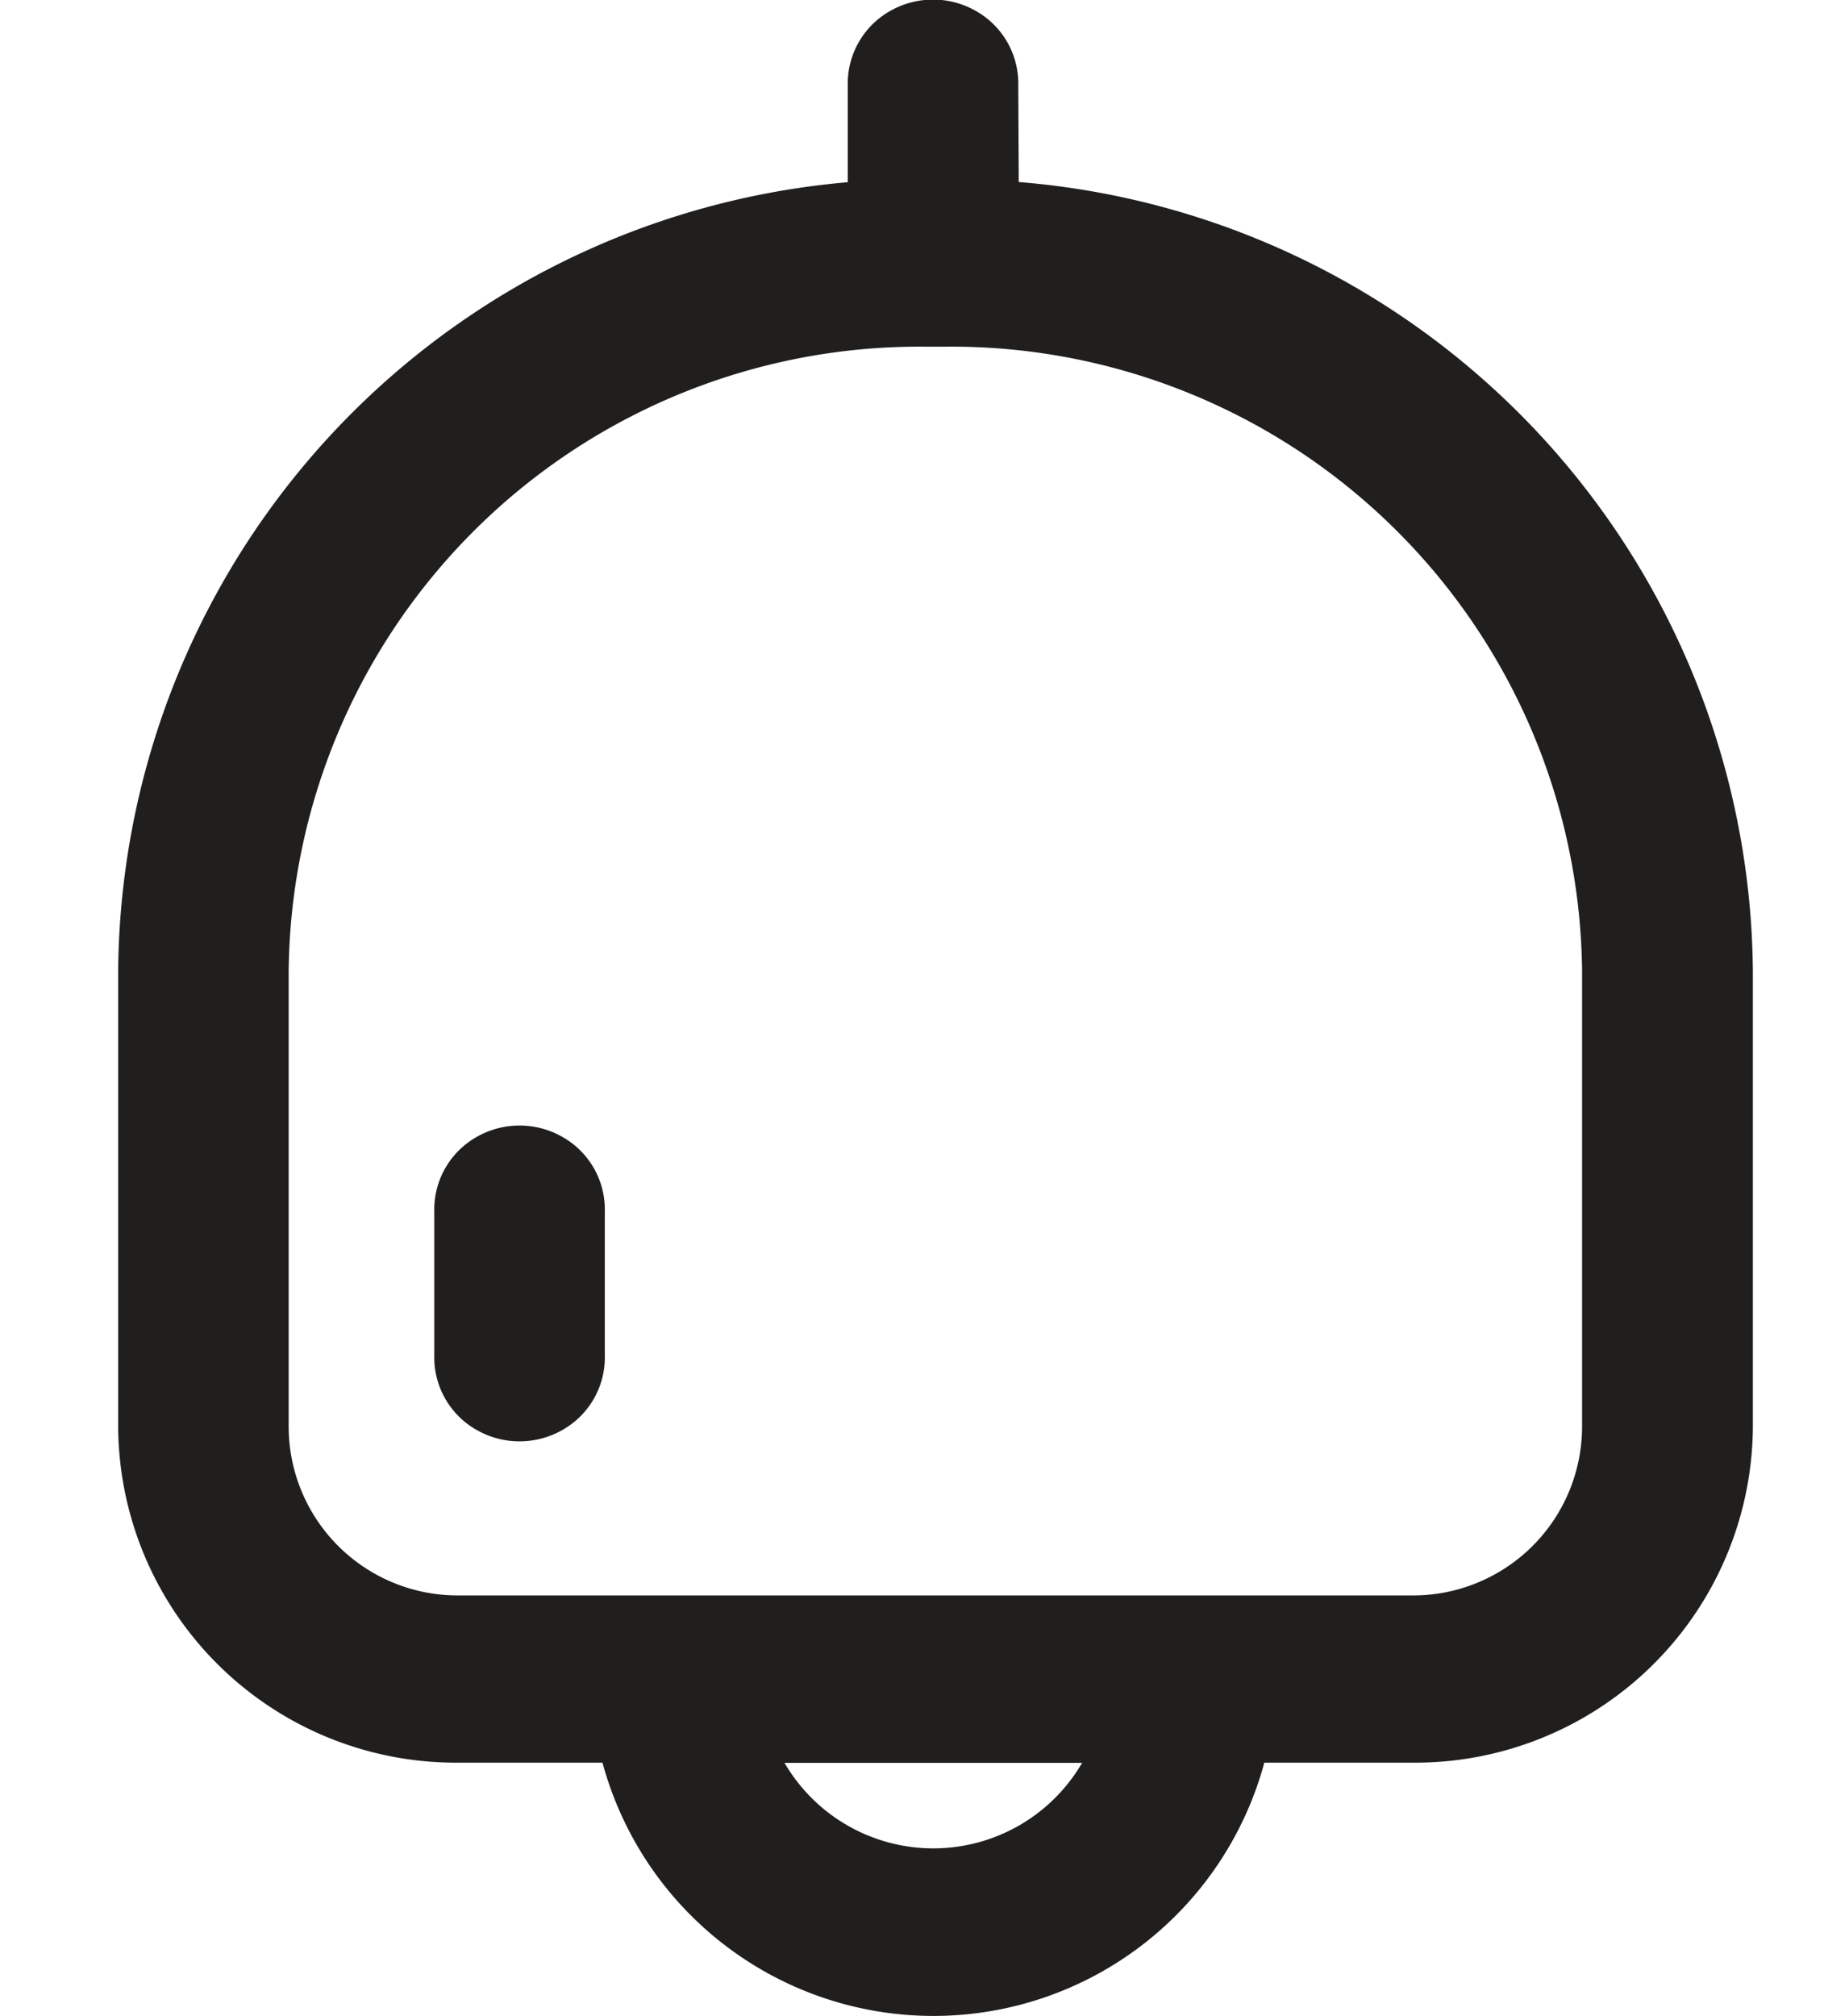
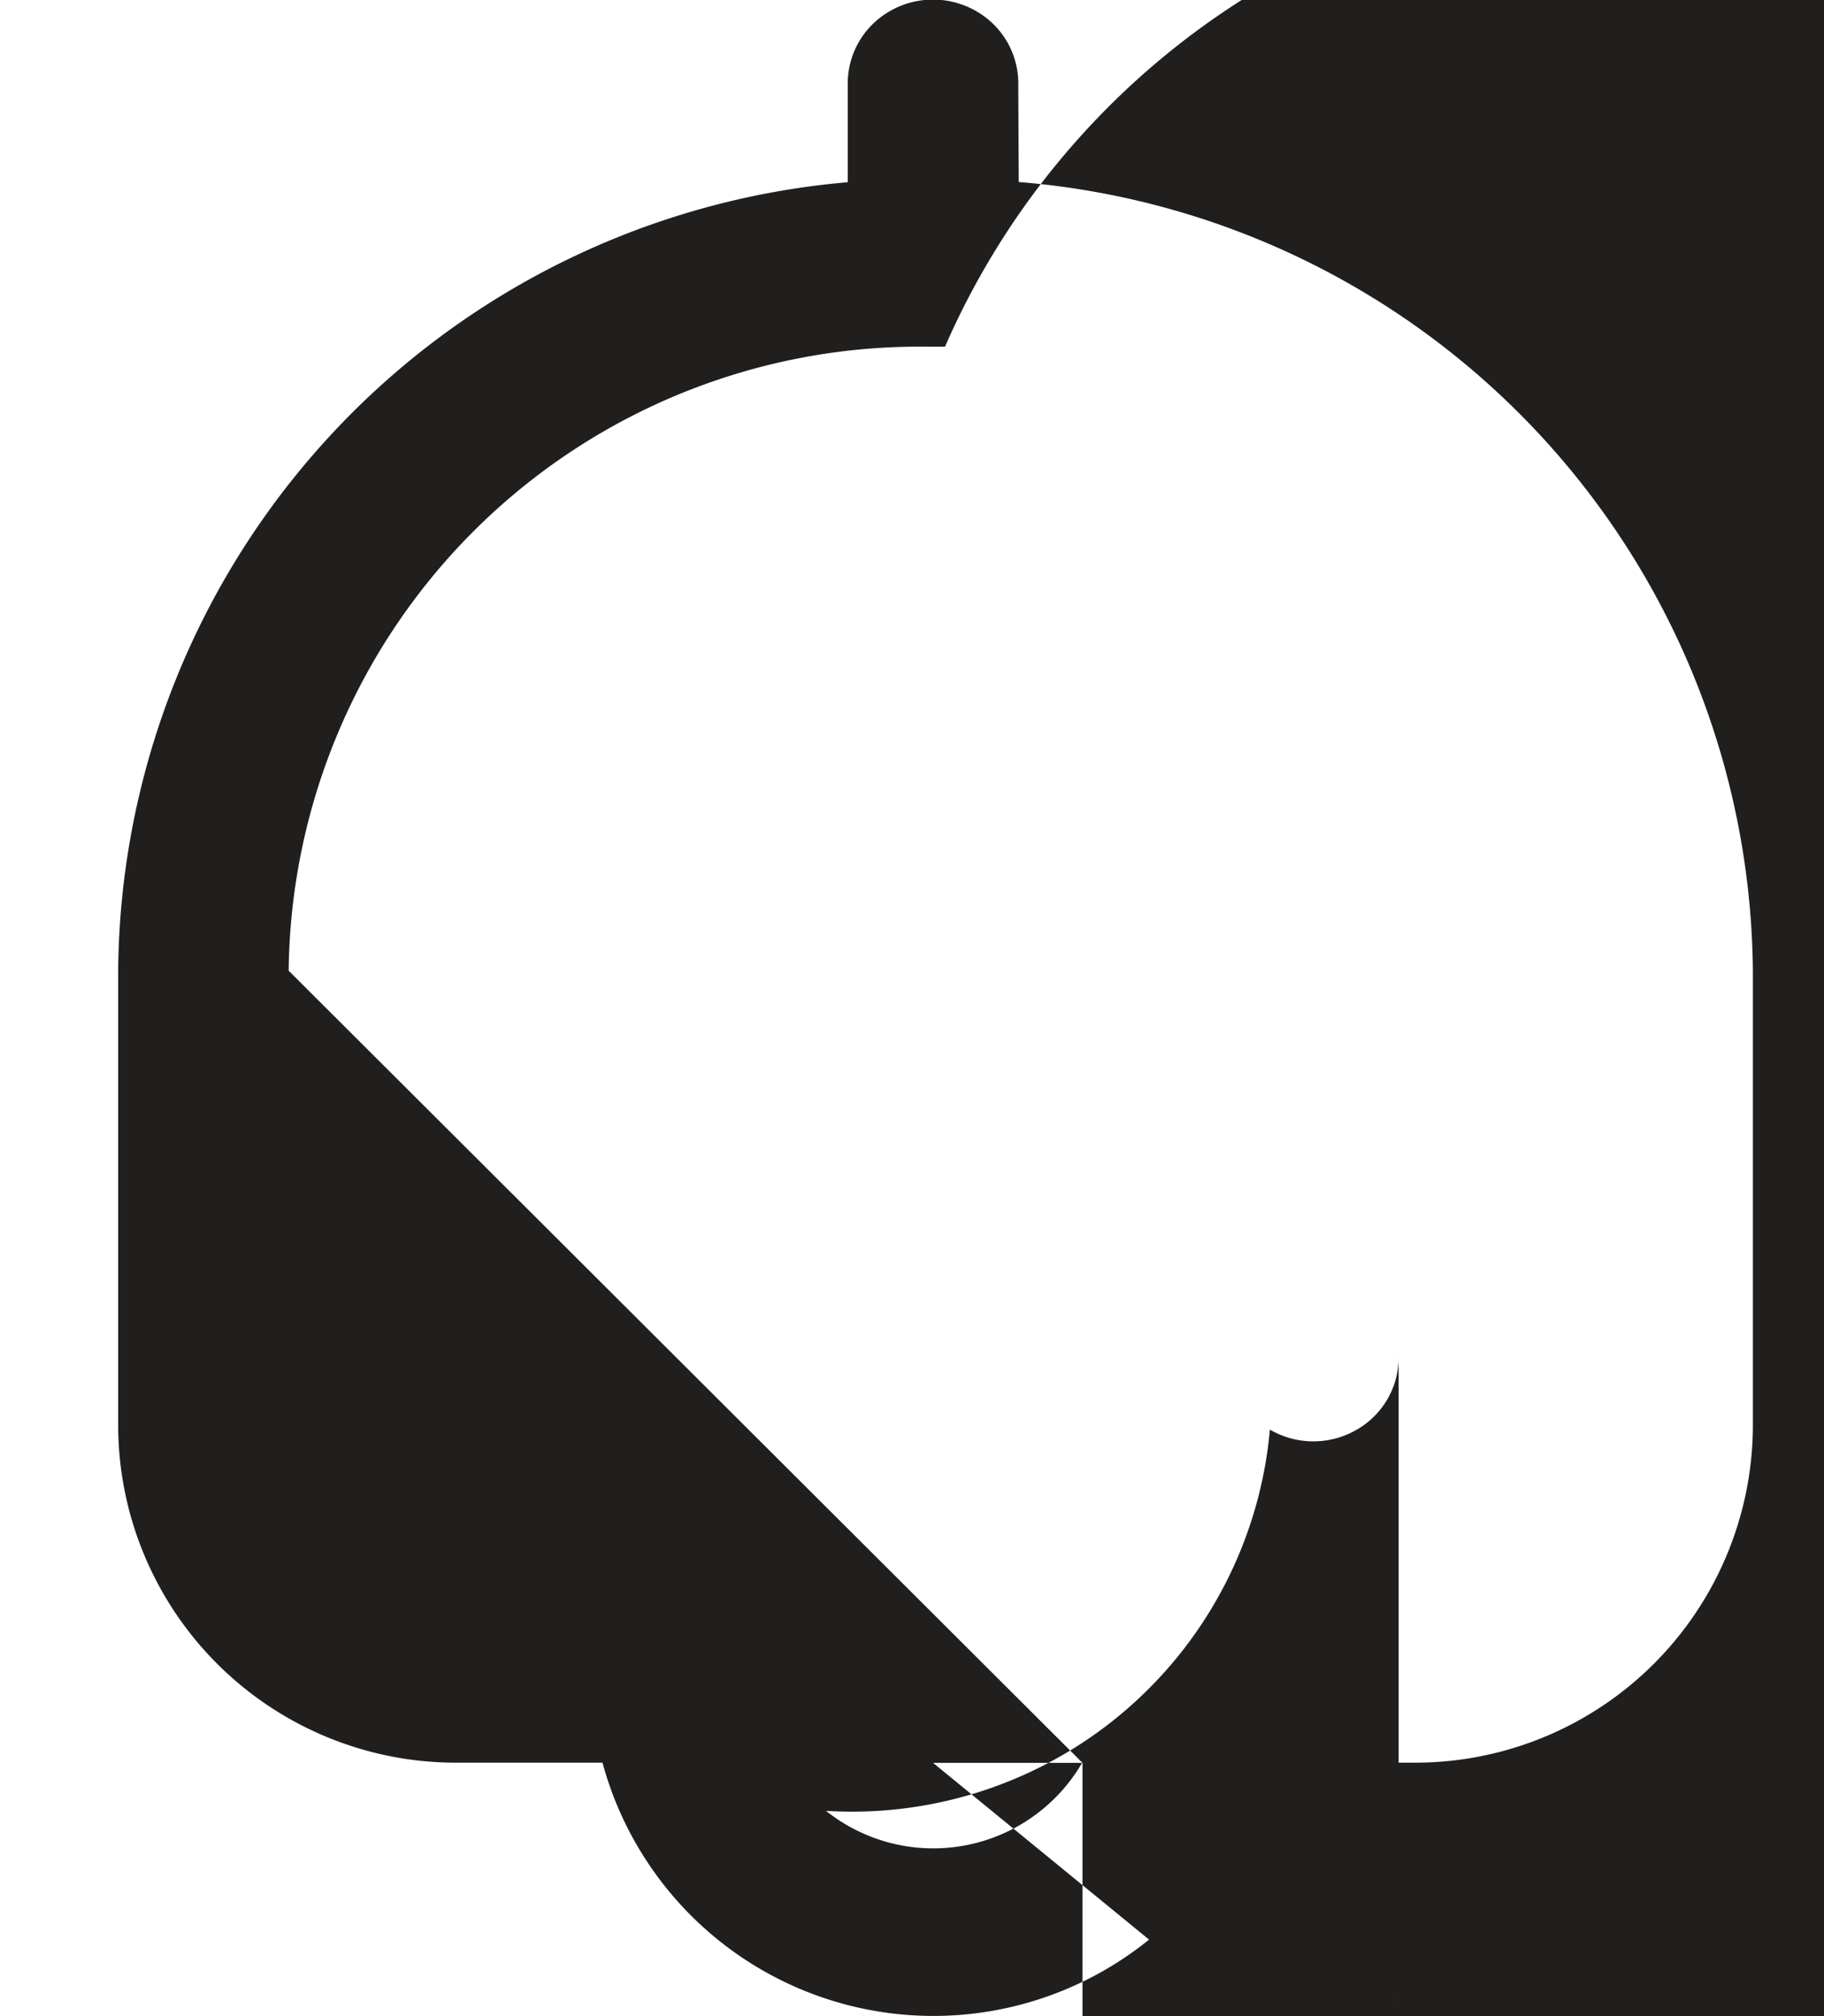
<svg xmlns="http://www.w3.org/2000/svg" width="19" height="21" viewBox="0 0 19 21">
  <g id="icon-bell" transform="translate(-4 -2.889)">
    <g id="Group_17002" data-name="Group 17002" transform="translate(4 2.889)">
-       <rect id="Rectangle_2617" data-name="Rectangle 2617" width="19" height="18.67" transform="translate(0 1.323)" fill="none" />
-       <path id="Path_20723" data-name="Path 20723" d="M11.82,2.785A8.314,8.314,0,0,1,19.467,11v4.764a3.519,3.519,0,0,1-3.553,3.485H14.378a3.571,3.571,0,0,1-6.894,0H5.992a3.519,3.519,0,0,1-3.553-3.485V11a8.313,8.313,0,0,1,7.6-8.213v-1a.868.868,0,0,1,.435-.78.9.9,0,0,1,.906,0,.868.868,0,0,1,.435.78Zm.664,16.466H9.38a1.794,1.794,0,0,0,3.1,0ZM4.215,11v4.764a1.76,1.76,0,0,0,1.776,1.743h9.921a1.76,1.76,0,0,0,1.776-1.743V11A6.571,6.571,0,0,0,11.052,4.5h-.2A6.571,6.571,0,0,0,4.215,11Zm1.517,2.515a.868.868,0,0,1,.435-.78.9.9,0,0,1,.906,0,.868.868,0,0,1,.435.78V15a.868.868,0,0,1-.435.78.9.9,0,0,1-.906,0A.868.868,0,0,1,5.732,15Z" transform="translate(-1.208 -0.889)" fill="#211f1e" />
+       <path id="Path_20723" data-name="Path 20723" d="M11.82,2.785A8.314,8.314,0,0,1,19.467,11v4.764a3.519,3.519,0,0,1-3.553,3.485H14.378a3.571,3.571,0,0,1-6.894,0H5.992a3.519,3.519,0,0,1-3.553-3.485V11a8.313,8.313,0,0,1,7.6-8.213v-1a.868.868,0,0,1,.435-.78.9.9,0,0,1,.906,0,.868.868,0,0,1,.435.78Zm.664,16.466H9.38a1.794,1.794,0,0,0,3.1,0Zv4.764a1.76,1.76,0,0,0,1.776,1.743h9.921a1.76,1.76,0,0,0,1.776-1.743V11A6.571,6.571,0,0,0,11.052,4.5h-.2A6.571,6.571,0,0,0,4.215,11Zm1.517,2.515a.868.868,0,0,1,.435-.78.9.9,0,0,1,.906,0,.868.868,0,0,1,.435.78V15a.868.868,0,0,1-.435.78.9.9,0,0,1-.906,0A.868.868,0,0,1,5.732,15Z" transform="translate(-1.208 -0.889)" fill="#211f1e" />
    </g>
  </g>
</svg>